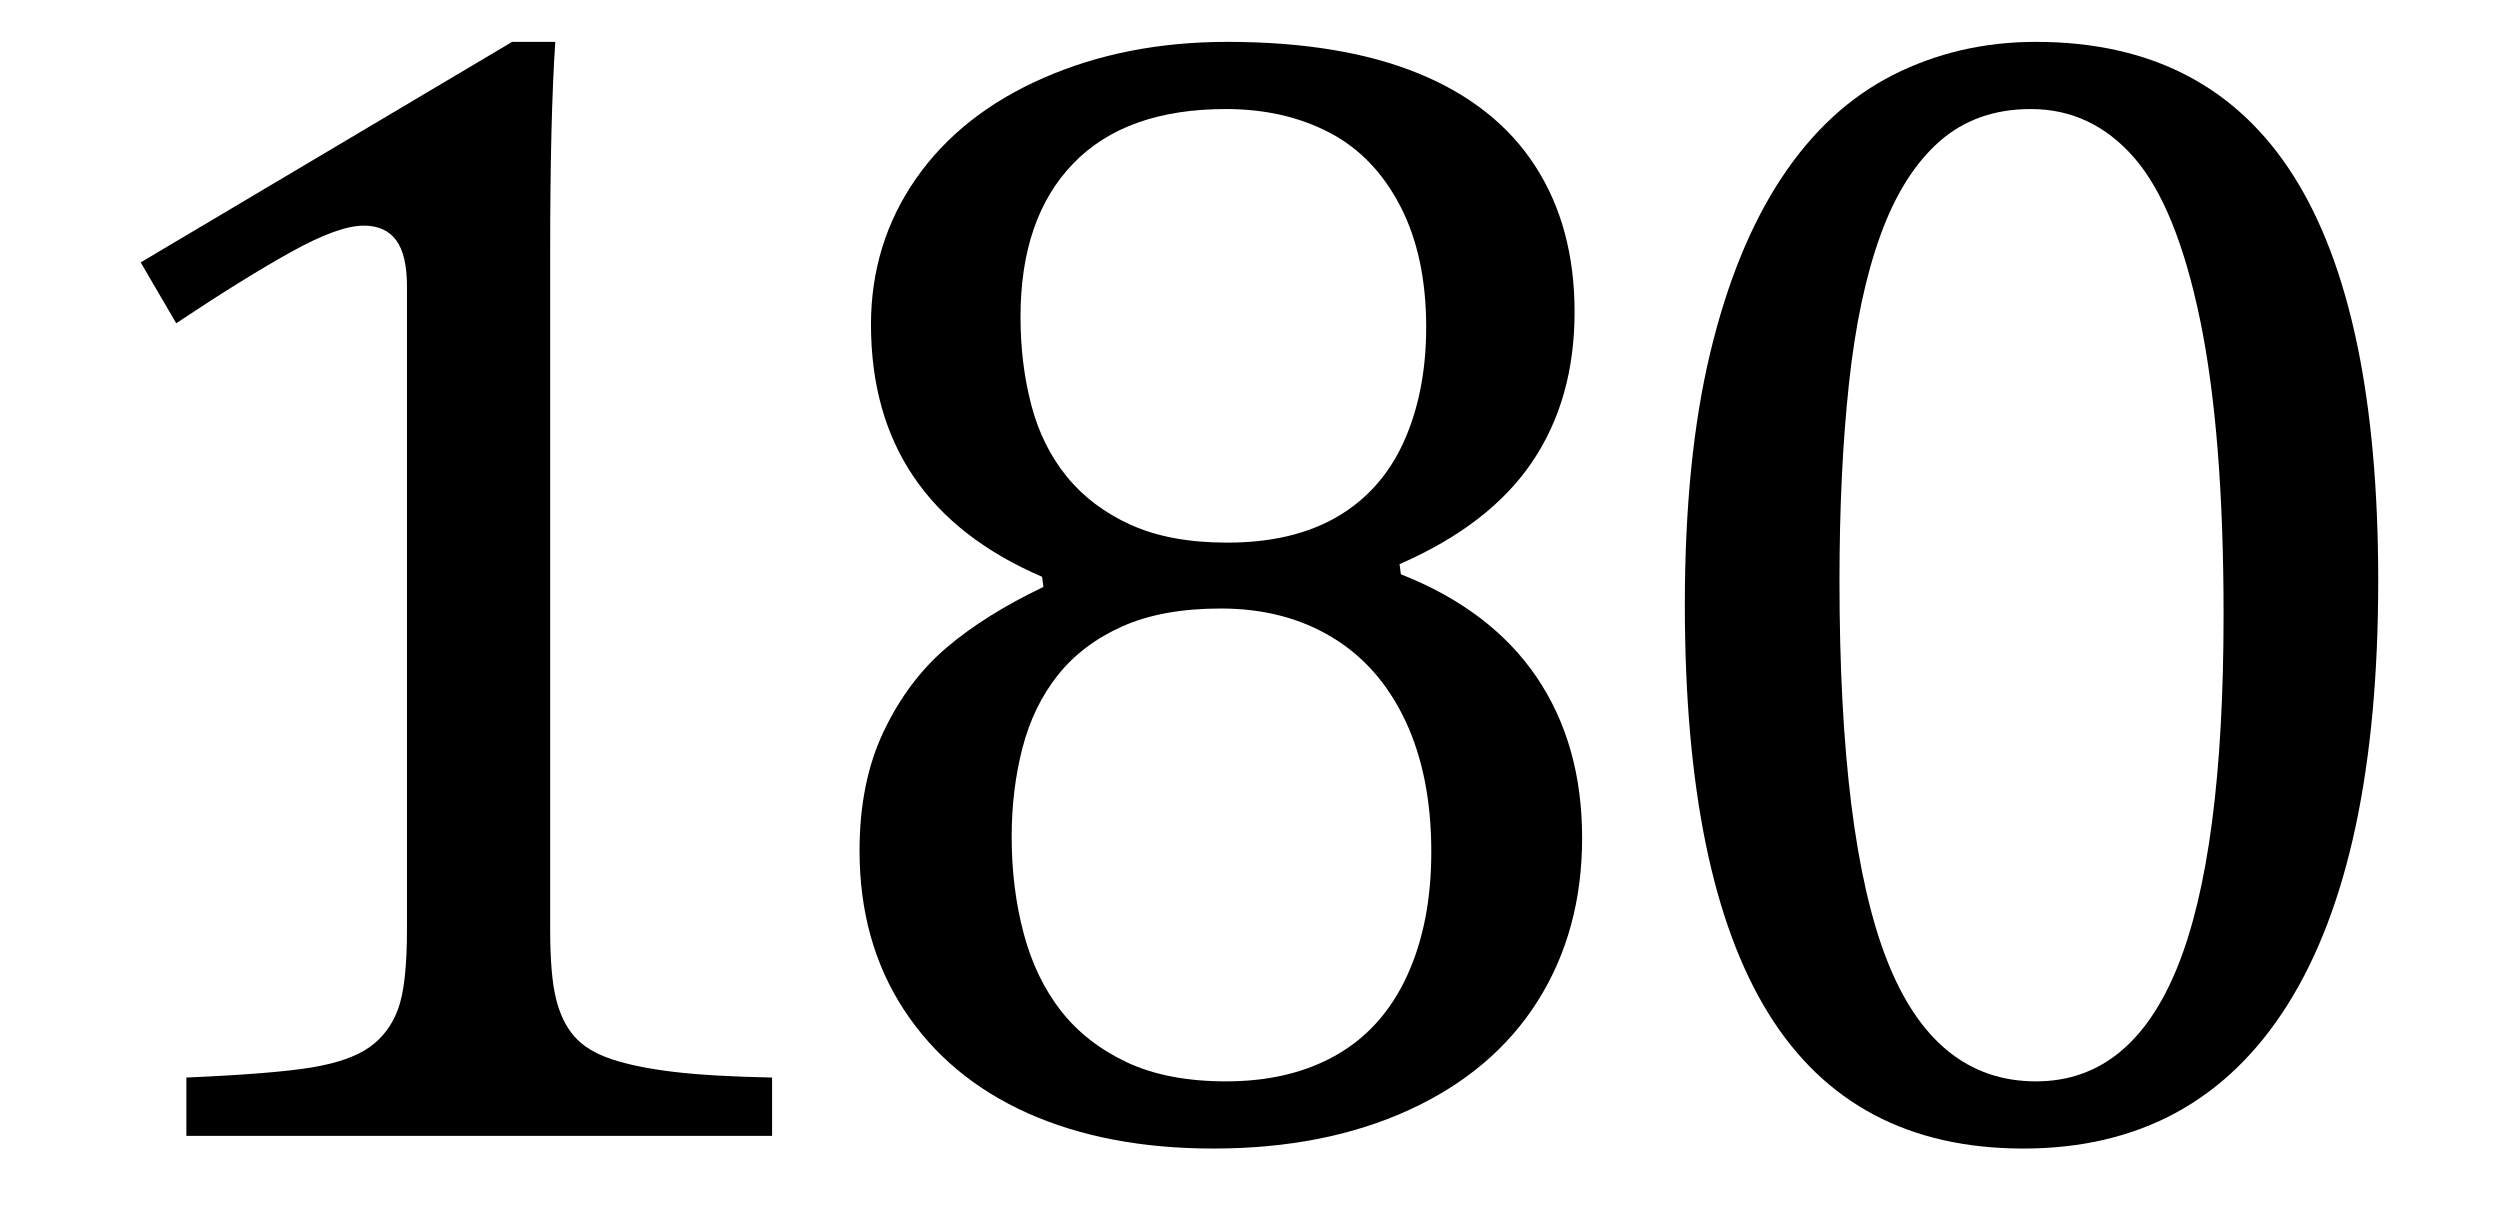
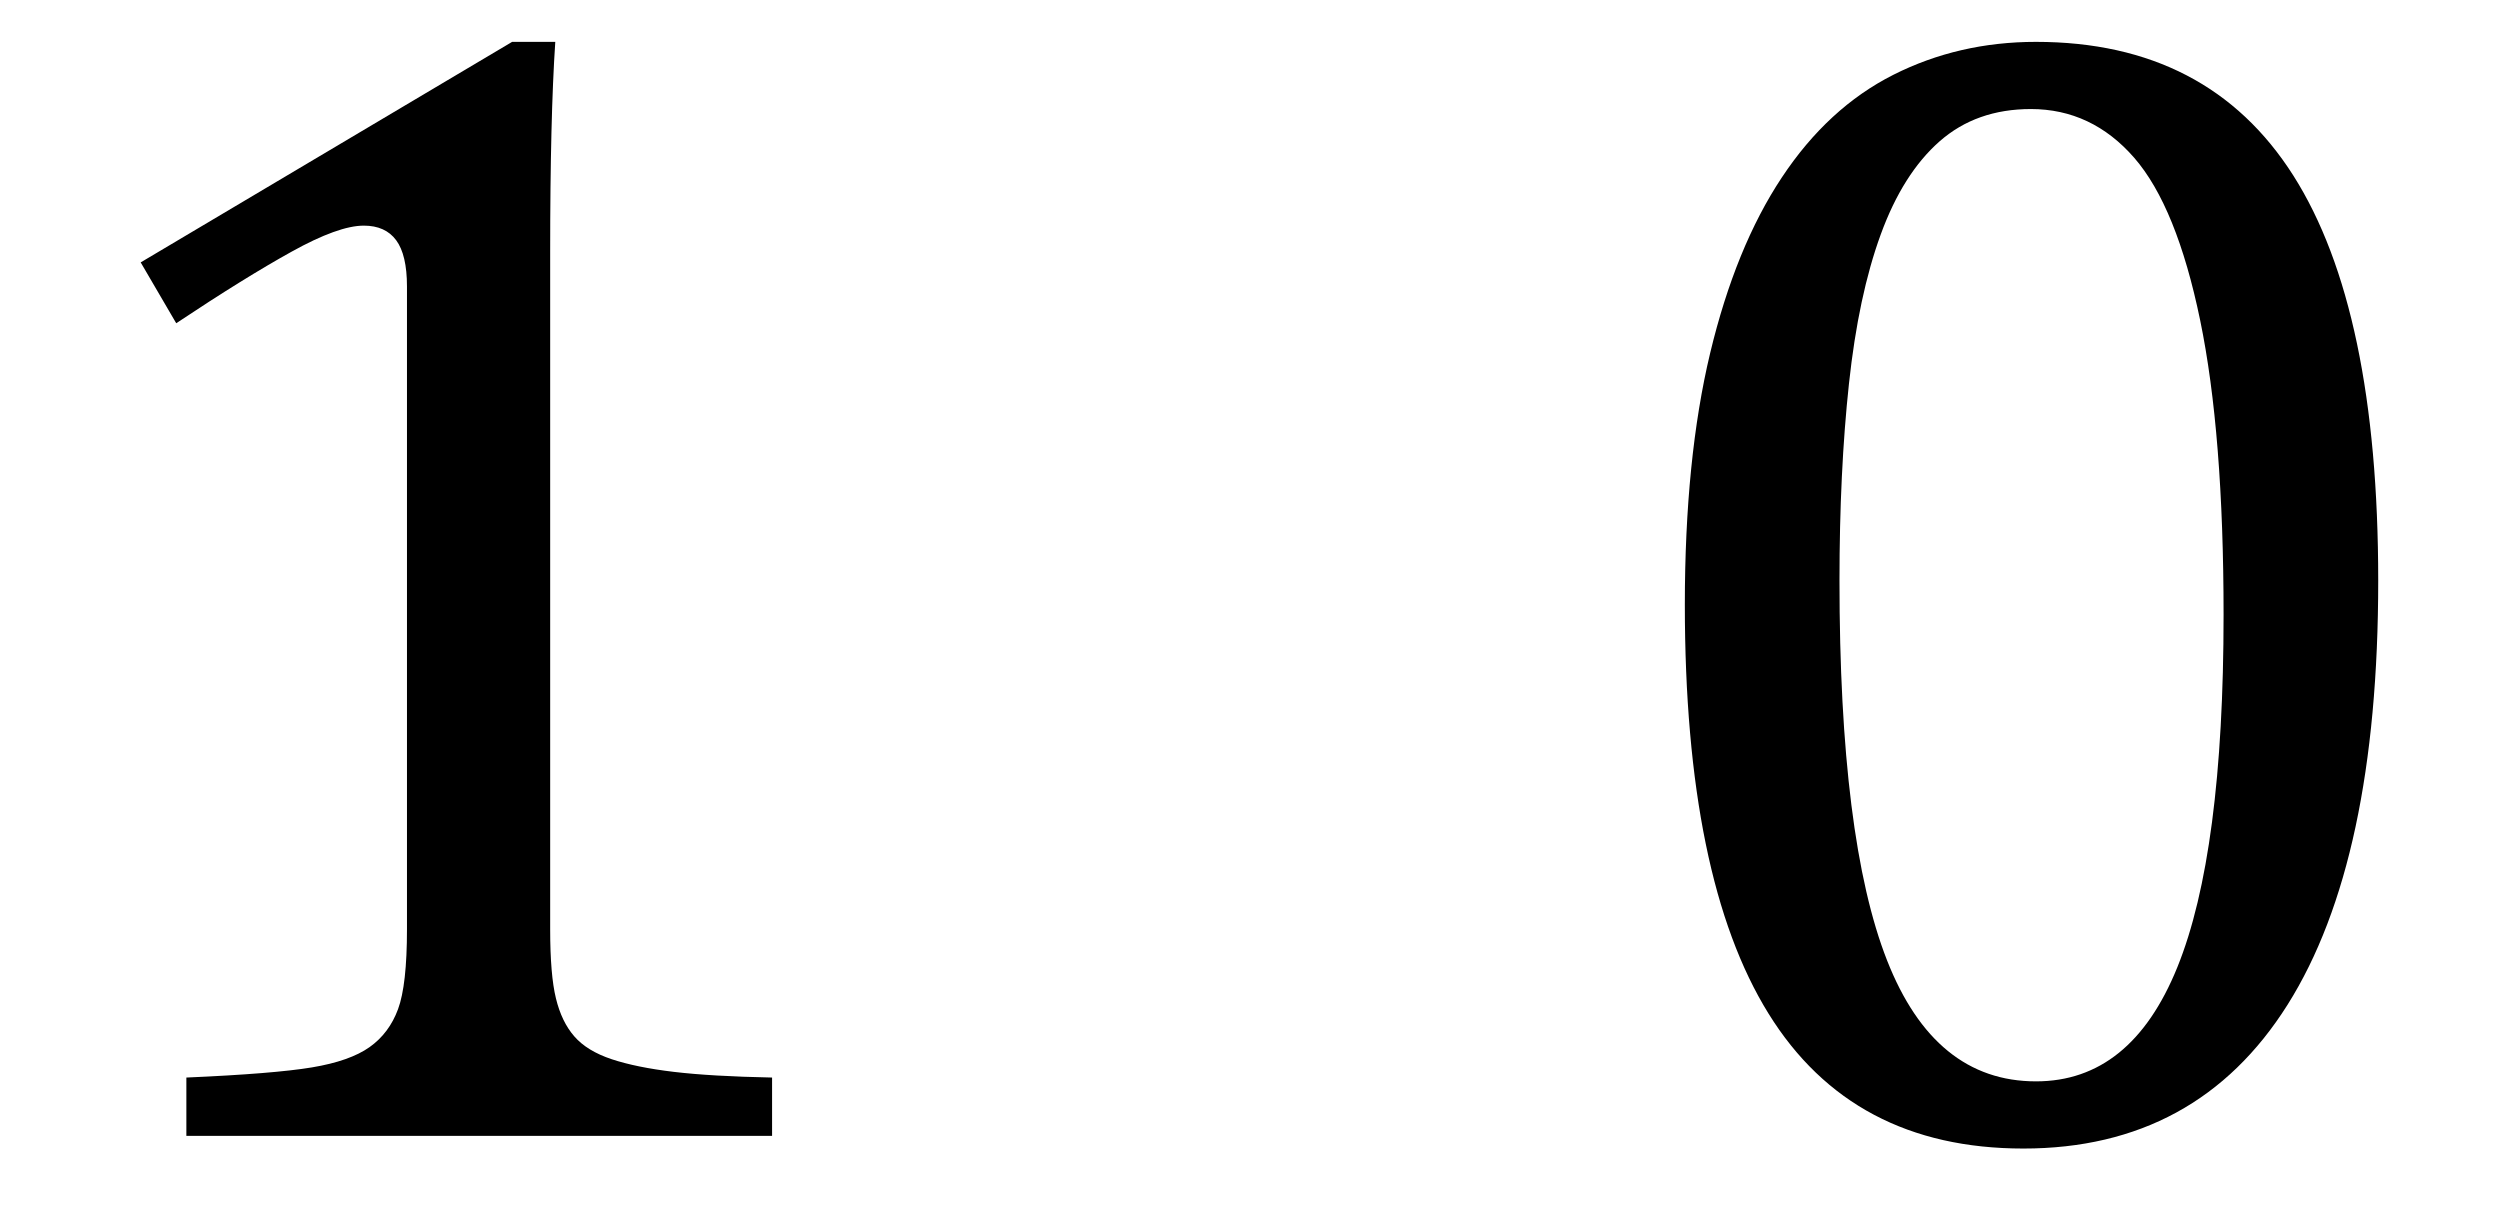
<svg xmlns="http://www.w3.org/2000/svg" stroke-dasharray="none" shape-rendering="auto" font-family="'Dialog'" width="30.813" text-rendering="auto" fill-opacity="1" contentScriptType="text/ecmascript" color-interpolation="auto" color-rendering="auto" preserveAspectRatio="xMidYMid meet" font-size="12" fill="black" stroke="black" image-rendering="auto" stroke-miterlimit="10" zoomAndPan="magnify" version="1.0" stroke-linecap="square" stroke-linejoin="miter" contentStyleType="text/css" font-style="normal" height="15" stroke-width="1" stroke-dashoffset="0" font-weight="normal" stroke-opacity="1" y="-1">
  <defs id="genericDefs" />
  <g>
    <g text-rendering="optimizeLegibility" transform="translate(0,14)" color-rendering="optimizeQuality" color-interpolation="linearRGB" image-rendering="optimizeQuality">
      <path d="M6.781 -2.547 Q6.781 -1.984 6.852 -1.695 Q6.922 -1.406 7.078 -1.227 Q7.234 -1.047 7.539 -0.945 Q7.844 -0.844 8.305 -0.789 Q8.766 -0.734 9.516 -0.719 L9.516 0 L2.297 0 L2.297 -0.719 Q3.375 -0.766 3.844 -0.844 Q4.312 -0.922 4.555 -1.094 Q4.797 -1.266 4.906 -1.562 Q5.016 -1.859 5.016 -2.547 L5.016 -10.469 Q5.016 -10.859 4.883 -11.039 Q4.75 -11.219 4.484 -11.219 Q4.172 -11.219 3.594 -10.898 Q3.016 -10.578 2.172 -10.016 L1.734 -10.766 L6.312 -13.484 L6.844 -13.484 Q6.781 -12.547 6.781 -10.891 L6.781 -2.547 Z" stroke="none" />
    </g>
    <g text-rendering="optimizeLegibility" transform="translate(9.516,14)" color-rendering="optimizeQuality" color-interpolation="linearRGB" image-rendering="optimizeQuality">
-       <path d="M7.734 -7.047 L7.75 -6.922 Q8.859 -6.484 9.422 -5.656 Q9.984 -4.828 9.984 -3.672 Q9.984 -2.531 9.438 -1.664 Q8.891 -0.797 7.852 -0.32 Q6.812 0.156 5.438 0.156 Q4.125 0.156 3.148 -0.281 Q2.172 -0.719 1.625 -1.555 Q1.078 -2.391 1.078 -3.516 Q1.078 -4.359 1.375 -4.984 Q1.672 -5.609 2.148 -6.016 Q2.625 -6.422 3.344 -6.766 L3.328 -6.891 Q1.219 -7.797 1.219 -10 Q1.219 -11 1.773 -11.797 Q2.328 -12.594 3.344 -13.039 Q4.359 -13.484 5.609 -13.484 Q7.016 -13.484 7.969 -13.094 Q8.922 -12.703 9.406 -11.953 Q9.891 -11.203 9.891 -10.156 Q9.891 -9.078 9.367 -8.305 Q8.844 -7.531 7.734 -7.047 ZM3.062 -10.094 Q3.062 -9.516 3.195 -9.008 Q3.328 -8.5 3.633 -8.125 Q3.938 -7.75 4.422 -7.531 Q4.906 -7.312 5.609 -7.312 Q6.422 -7.312 6.969 -7.633 Q7.516 -7.953 7.789 -8.562 Q8.062 -9.172 8.062 -9.969 Q8.062 -10.844 7.742 -11.461 Q7.422 -12.078 6.867 -12.367 Q6.312 -12.656 5.594 -12.656 Q4.359 -12.656 3.711 -11.984 Q3.062 -11.312 3.062 -10.094 ZM2.953 -3.688 Q2.953 -3.047 3.102 -2.492 Q3.25 -1.938 3.562 -1.539 Q3.875 -1.141 4.375 -0.906 Q4.875 -0.672 5.594 -0.672 Q6.391 -0.672 6.961 -1 Q7.531 -1.328 7.828 -1.977 Q8.125 -2.625 8.125 -3.5 Q8.125 -4.438 7.805 -5.117 Q7.484 -5.797 6.898 -6.148 Q6.312 -6.5 5.531 -6.5 Q4.812 -6.5 4.32 -6.281 Q3.828 -6.062 3.523 -5.68 Q3.219 -5.297 3.086 -4.781 Q2.953 -4.266 2.953 -3.688 Z" stroke="none" />
-     </g>
+       </g>
    <g text-rendering="optimizeLegibility" transform="translate(19.5,14)" color-rendering="optimizeQuality" color-interpolation="linearRGB" image-rendering="optimizeQuality">
      <path d="M5.438 0.156 Q3.328 0.156 2.297 -1.508 Q1.266 -3.172 1.266 -6.547 Q1.266 -8.344 1.578 -9.648 Q1.891 -10.953 2.461 -11.812 Q3.031 -12.672 3.836 -13.078 Q4.641 -13.484 5.594 -13.484 Q7.719 -13.484 8.766 -11.836 Q9.812 -10.188 9.812 -6.844 Q9.812 -3.391 8.695 -1.617 Q7.578 0.156 5.438 0.156 ZM3.172 -6.844 Q3.172 -3.656 3.758 -2.164 Q4.344 -0.672 5.594 -0.672 Q6.766 -0.672 7.336 -2.078 Q7.906 -3.484 7.906 -6.422 Q7.906 -8.656 7.617 -10.055 Q7.328 -11.453 6.805 -12.055 Q6.281 -12.656 5.531 -12.656 Q4.859 -12.656 4.406 -12.258 Q3.953 -11.859 3.68 -11.109 Q3.406 -10.359 3.289 -9.273 Q3.172 -8.188 3.172 -6.844 Z" stroke="none" />
    </g>
  </g>
</svg>